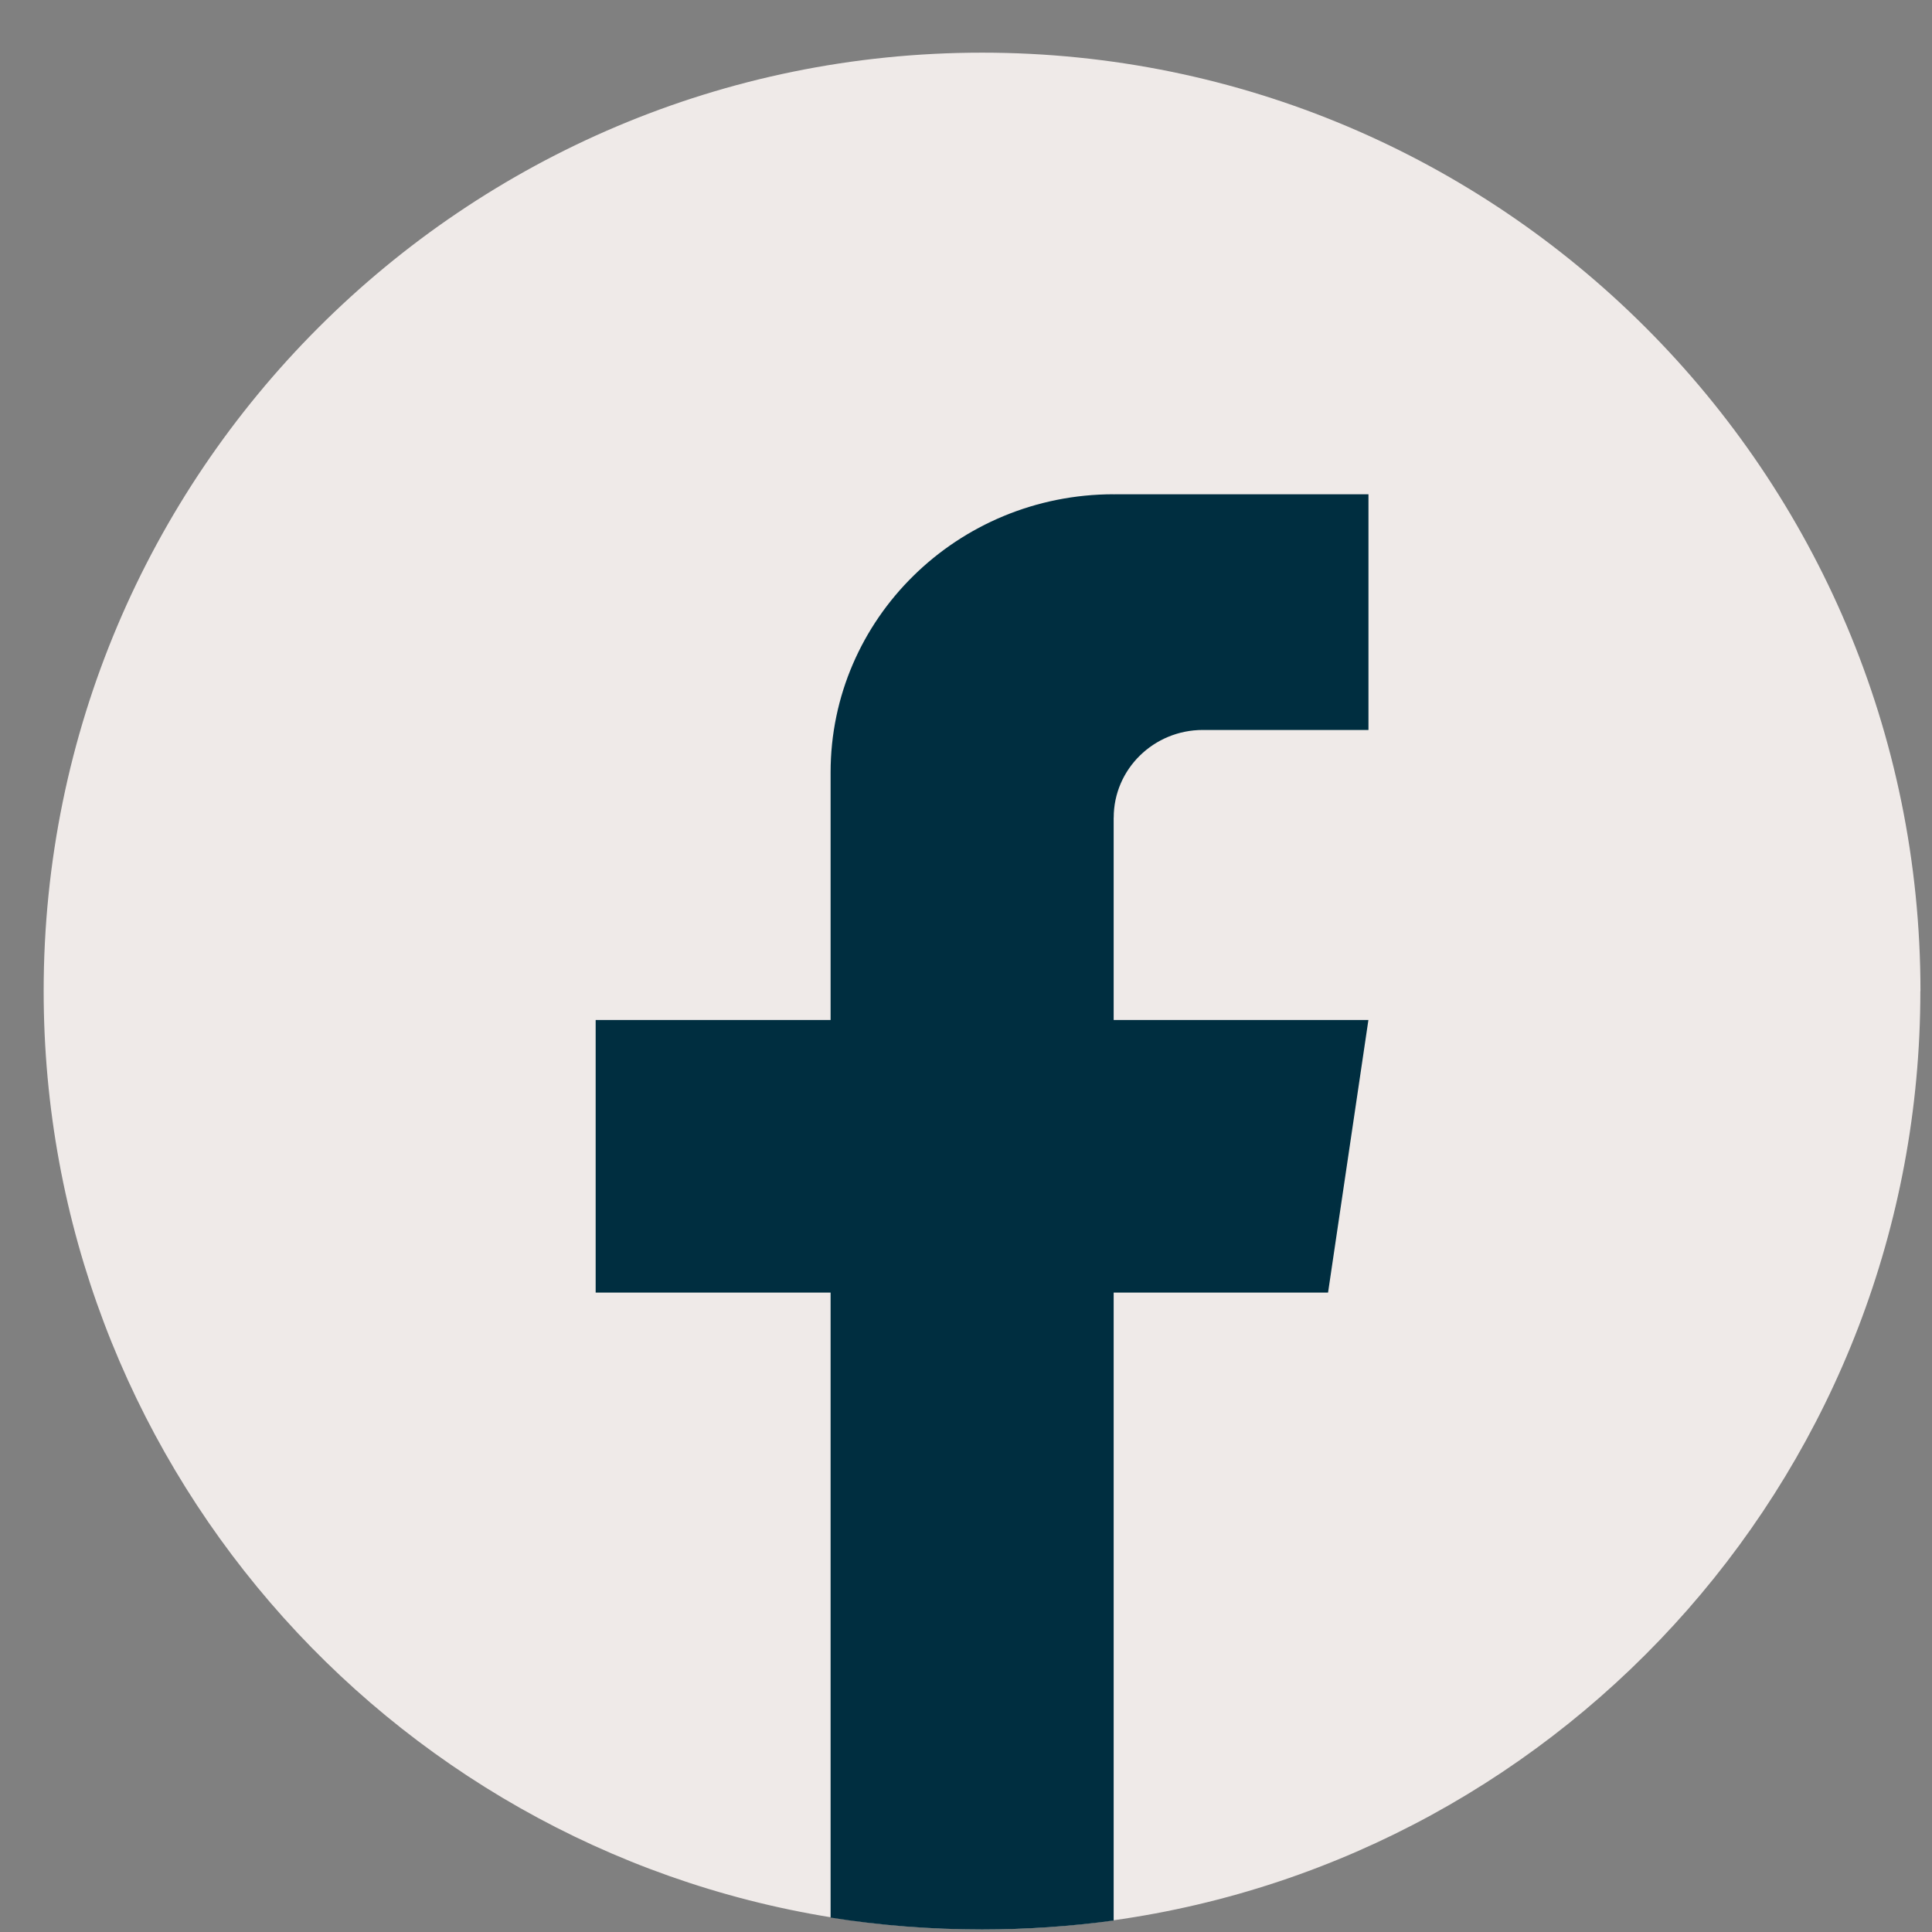
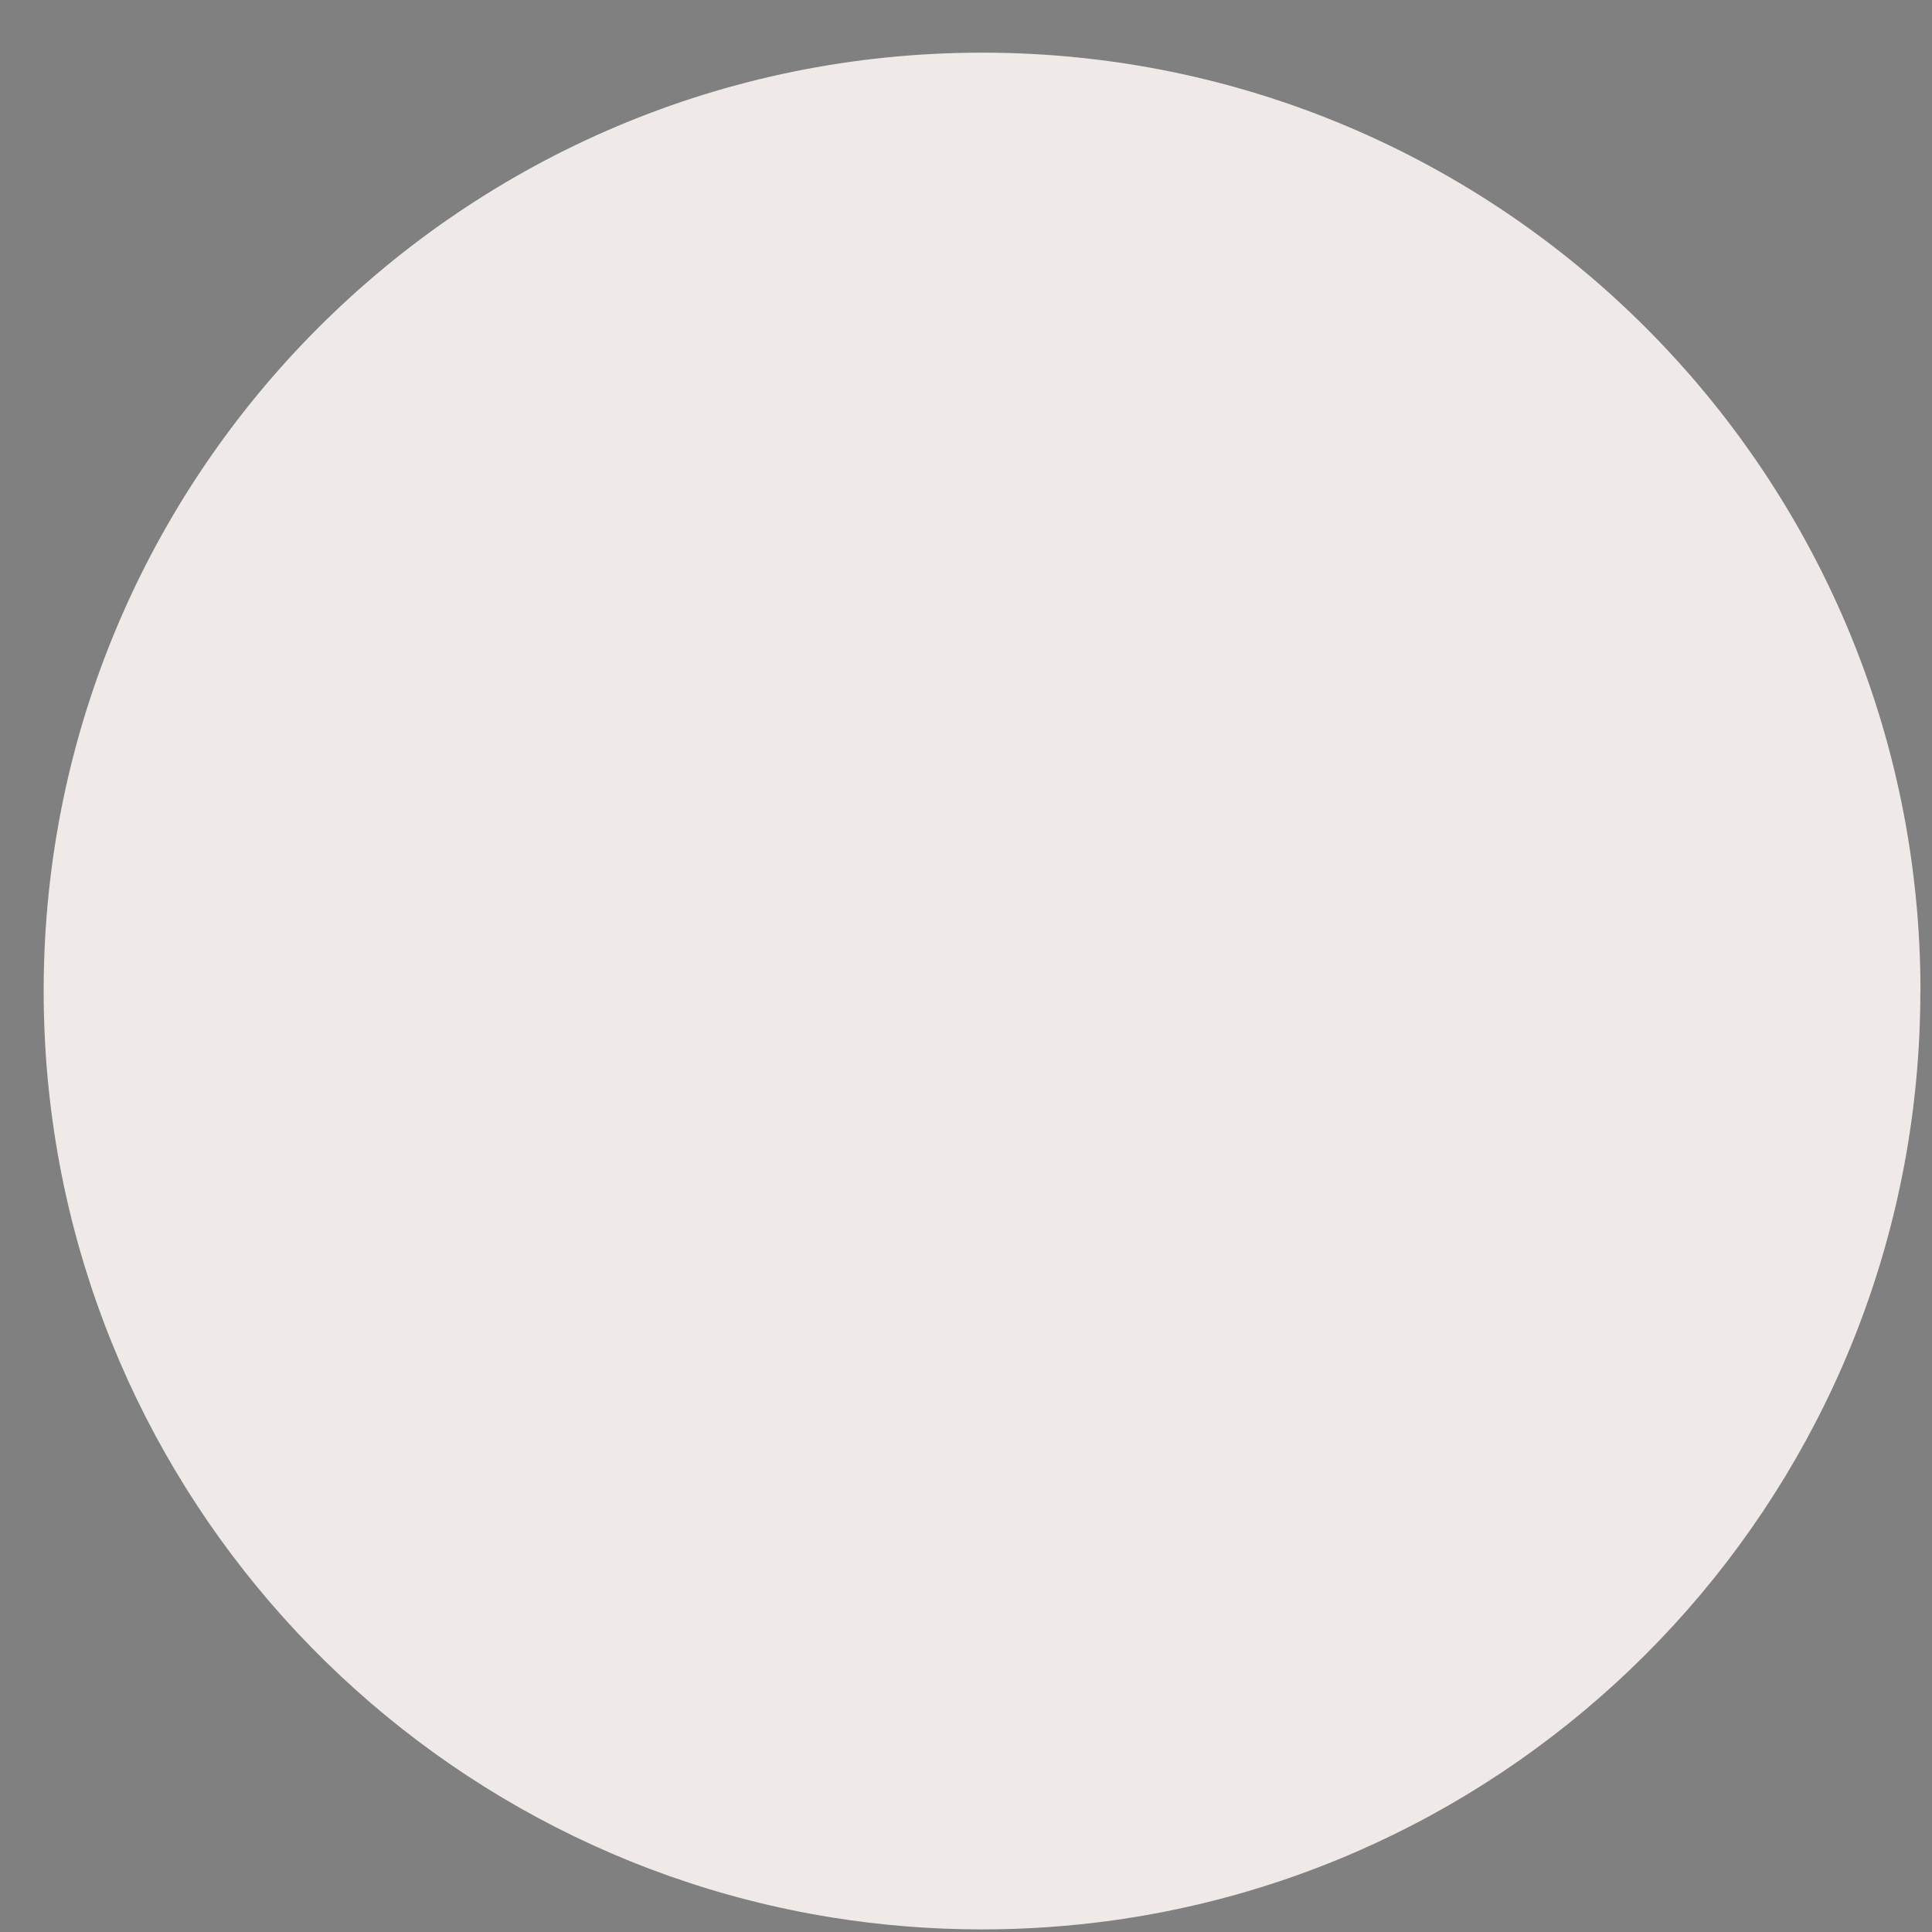
<svg xmlns="http://www.w3.org/2000/svg" width="35" height="35" viewBox="0 0 35 35" fill="none">
  <rect x="0" y="0" width="35" height="35" fill="#808080" stroke="none" />
  <g id="Group">
    <path id="Vector" d="M34.789 17.954C34.789 26.54 28.424 33.638 20.157 34.79C19.384 34.897 18.593 34.953 17.79 34.953C16.863 34.953 15.953 34.879 15.067 34.736C6.973 33.433 0.791 26.415 0.791 17.954C0.791 8.565 8.402 0.954 17.791 0.954C27.18 0.954 34.791 8.565 34.791 17.954H34.789Z" fill="#EFEAE8" />
-     <path id="Vector_2" d="M20.175 14.812V18.478H24.79L24.059 23.416H20.175V34.792C19.396 34.898 18.599 34.954 17.79 34.954C16.857 34.954 15.94 34.881 15.047 34.739V23.416H10.791V18.478H15.047V13.993C15.047 11.21 17.343 8.954 20.176 8.954V8.956C20.184 8.956 20.192 8.954 20.2 8.954H24.791V13.224H21.791C20.899 13.224 20.176 13.935 20.176 14.811L20.175 14.812Z" fill="#002E40" />
  </g>
</svg>